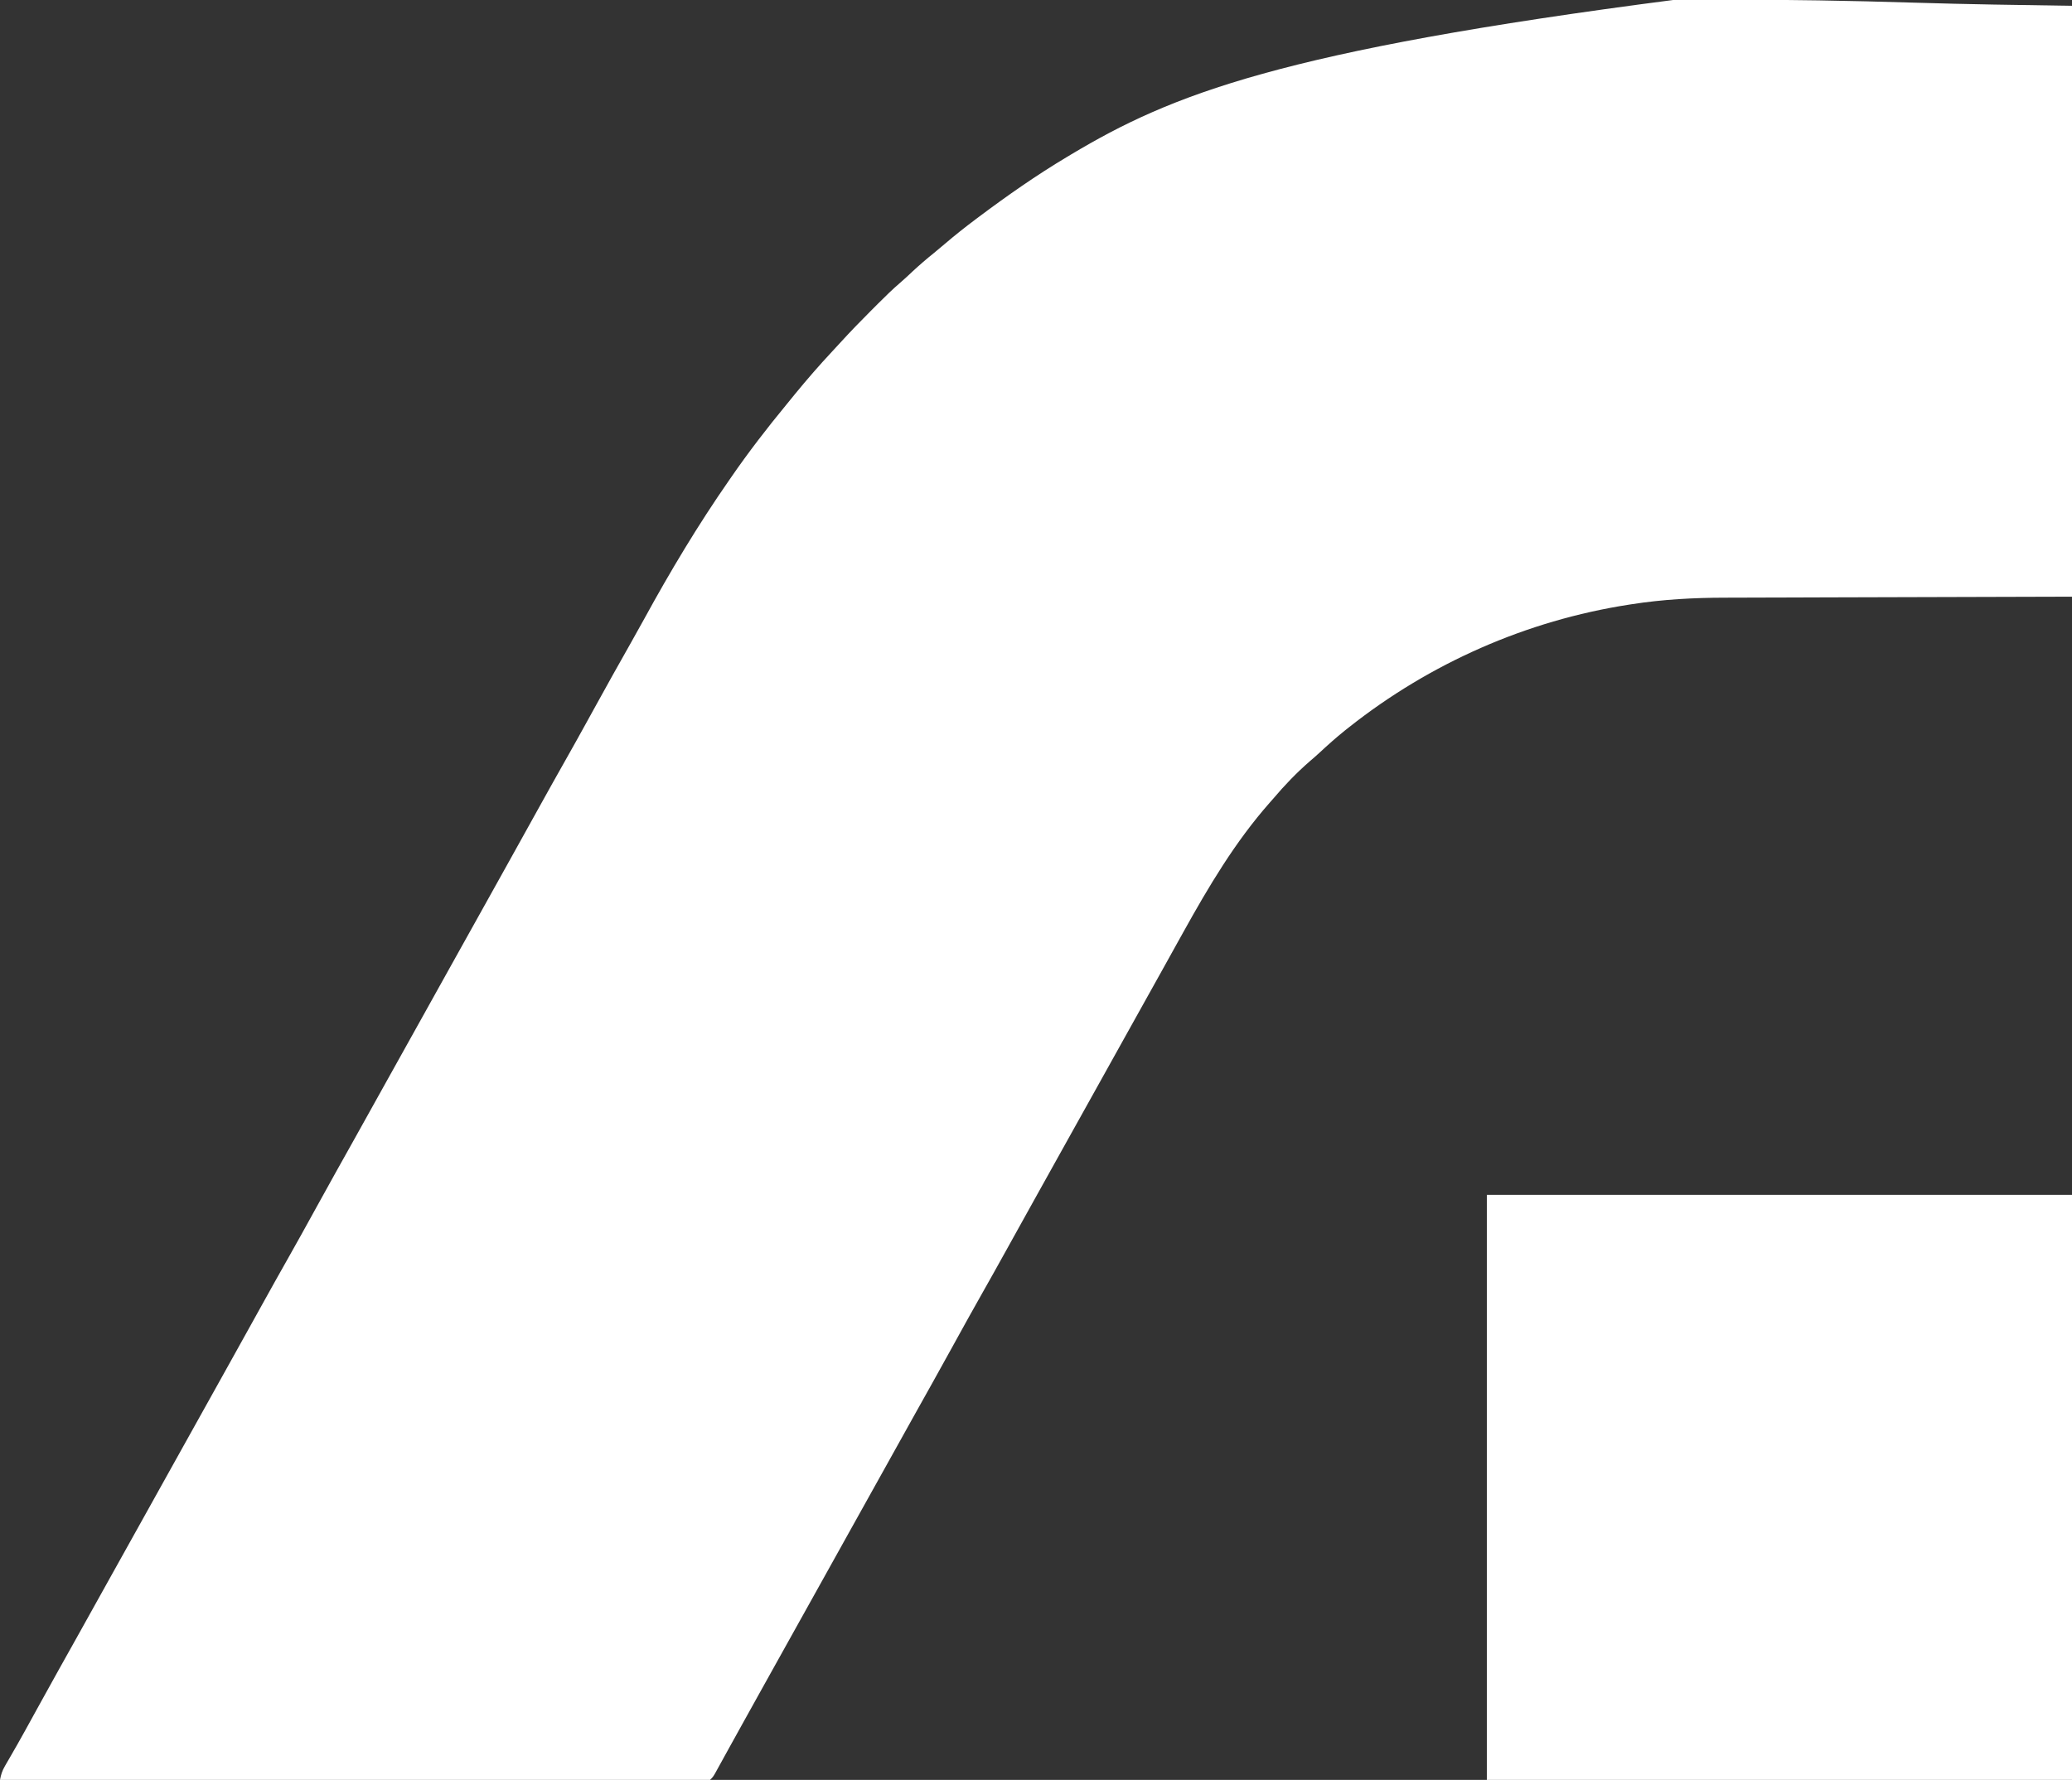
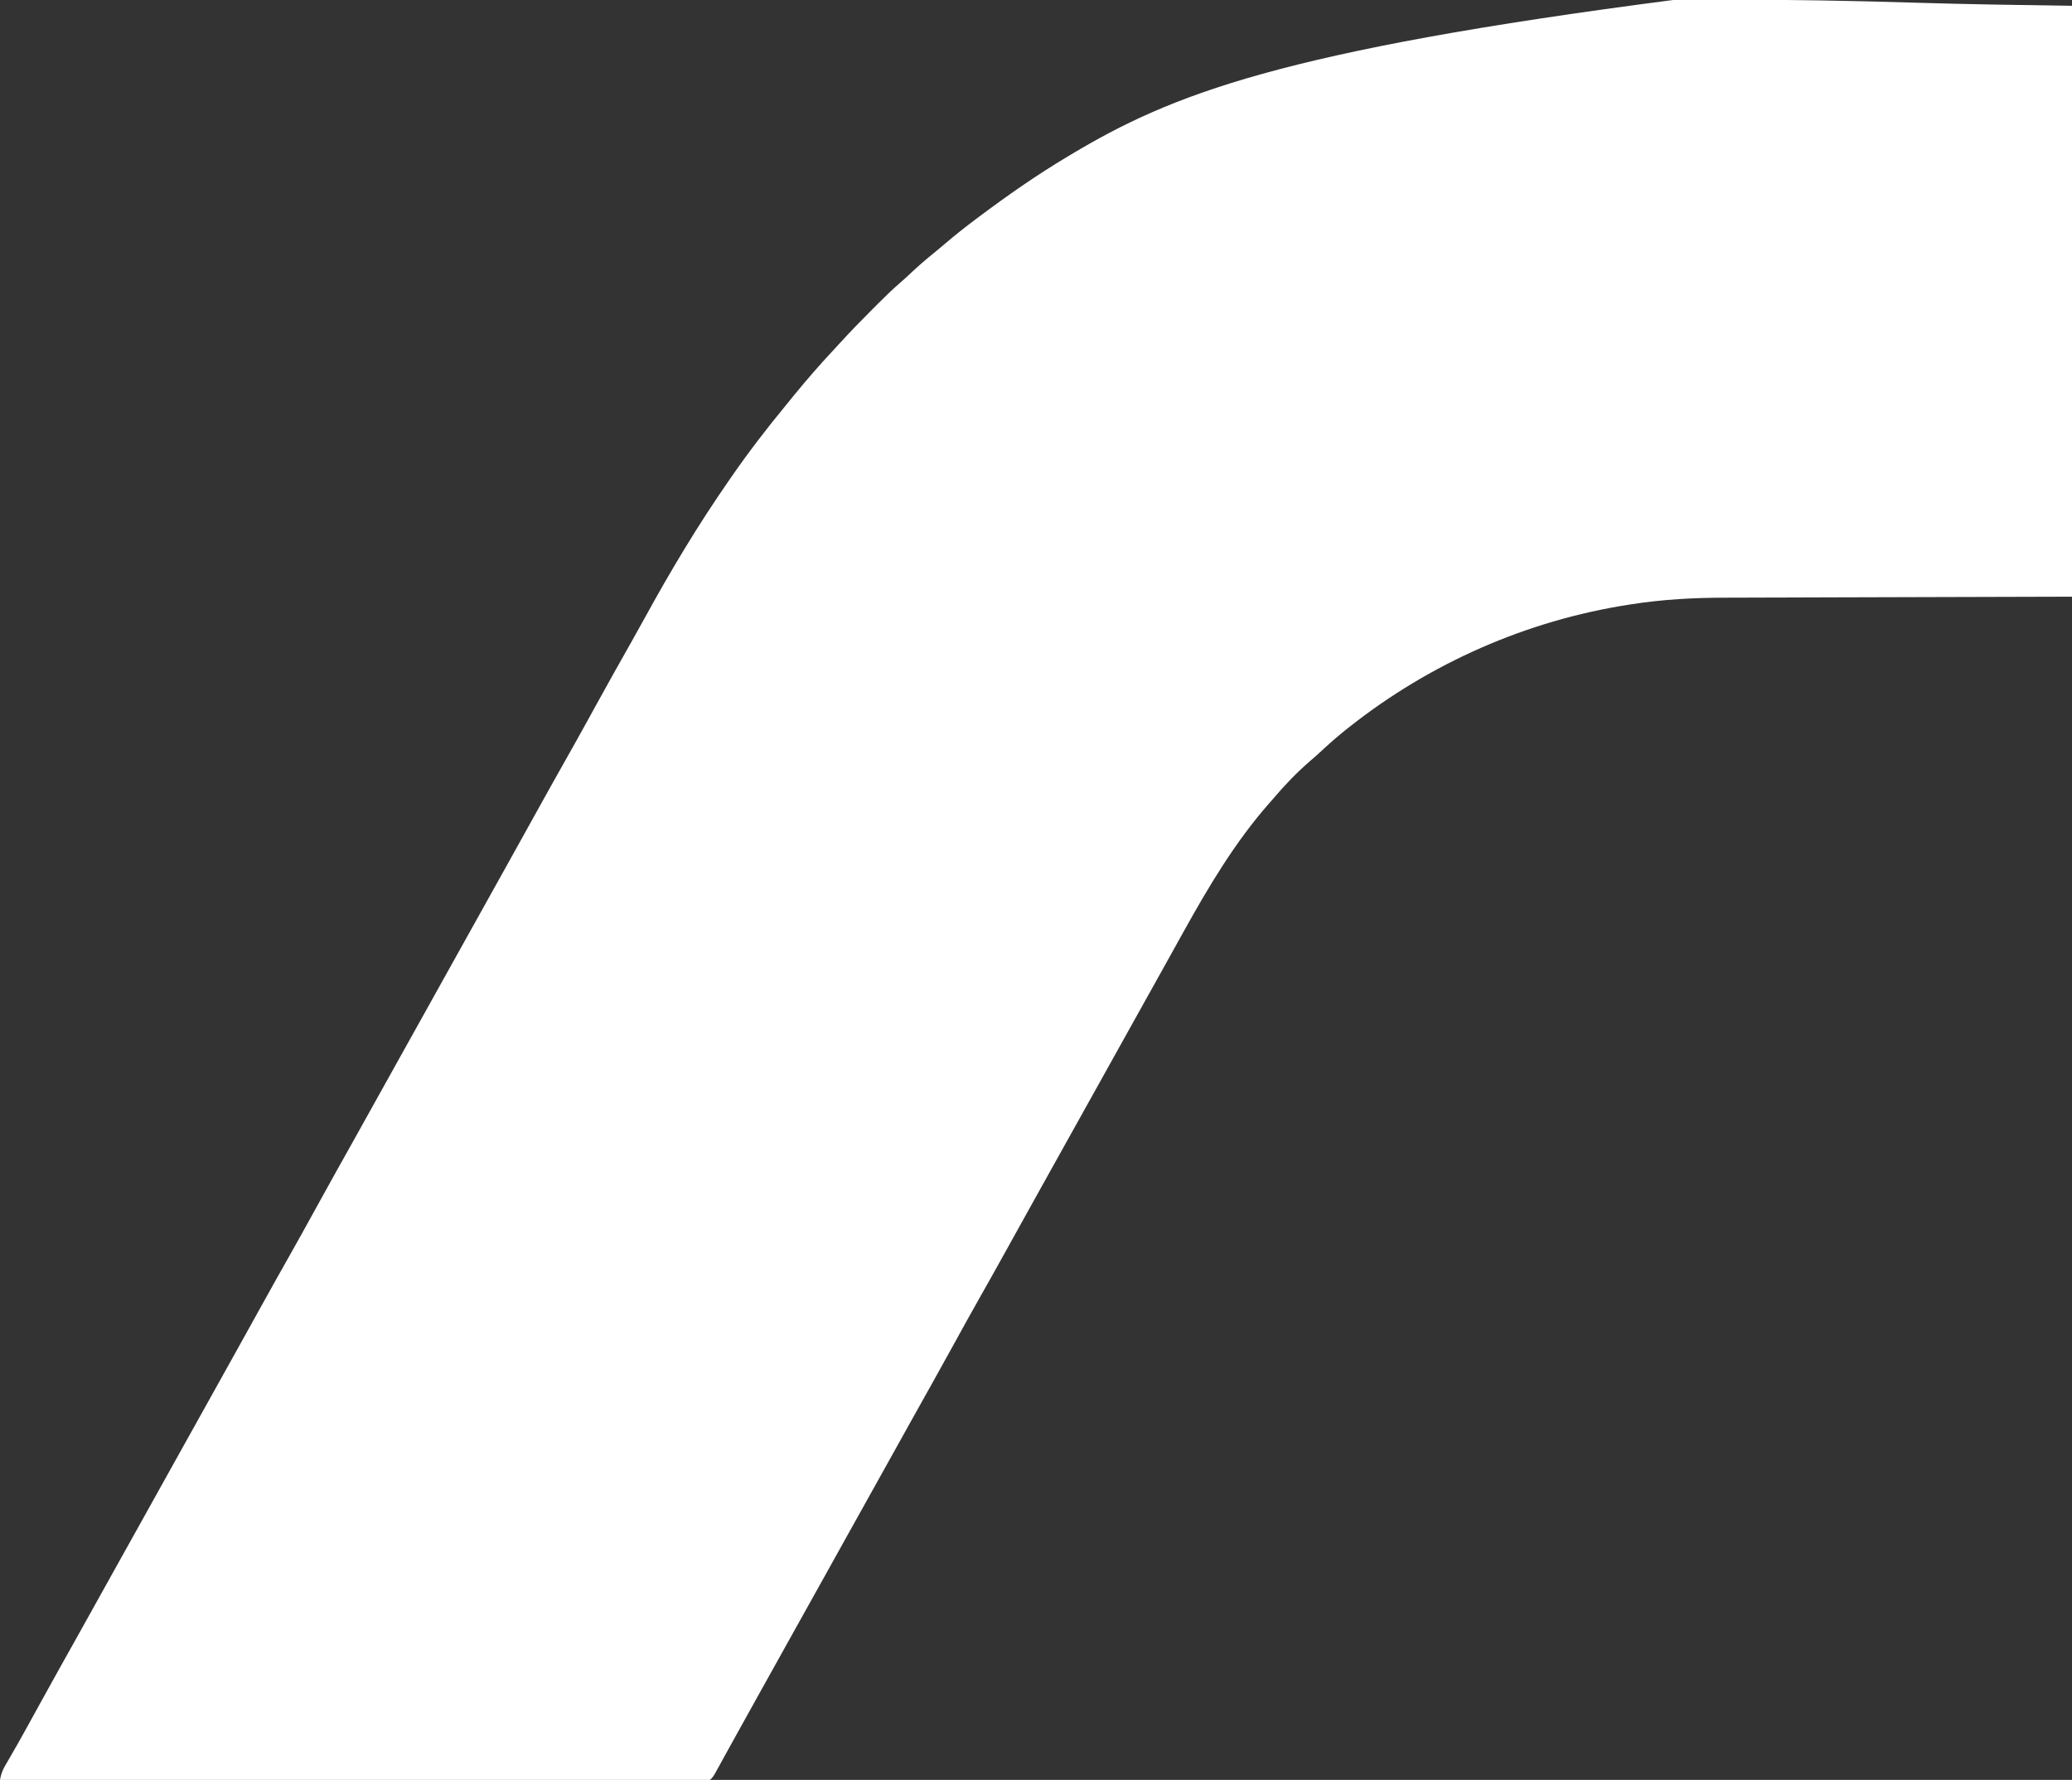
<svg xmlns="http://www.w3.org/2000/svg" height="1226" width="1427" version="1.1">
  <rect width="100%" height="100%" fill="#333333" stroke="none" />
  <path transform="translate(1153.844,-0.203)" fill="#FFFFFF" d="M0 0 C2.255 -0.007 4.51 -0.014 6.765 -0.021 C14.062 -0.04 21.359 -0.044 28.656 -0.047 C30.541 -0.048 30.541 -0.048 32.463 -0.05 C76.627 -0.084 120.737 0.675 164.881 2.048 C200.986 3.163 237.017 3.672 273.156 4.203 C273.156 138.513 273.156 272.823 273.156 411.203 C143.719 411.578 143.719 411.578 102.959 411.681 C90.825 411.721 90.825 411.721 78.691 411.764 C73.317 411.782 67.943 411.796 62.569 411.806 C56.348 411.817 50.128 411.836 43.908 411.862 C40.736 411.875 37.565 411.885 34.393 411.887 C12.78 411.909 -8.657 413.053 -30.031 416.391 C-30.71 416.495 -31.39 416.6 -32.089 416.708 C-102.576 427.672 -168.98 456.981 -224.844 501.203 C-225.776 501.94 -226.708 502.678 -227.668 503.438 C-233.695 508.286 -239.418 513.4 -245.082 518.66 C-247.259 520.665 -249.461 522.604 -251.719 524.516 C-260.742 532.347 -269.148 541.075 -276.844 550.203 C-277.687 551.157 -278.53 552.111 -279.398 553.094 C-303.278 580.21 -321.375 610.761 -338.844 642.203 C-340.079 644.424 -341.315 646.646 -342.551 648.867 C-346.319 655.644 -350.082 662.423 -353.844 669.203 C-361.729 683.414 -369.628 697.618 -377.577 711.794 C-384.367 723.911 -391.104 736.058 -397.844 748.203 C-405.729 762.414 -413.628 776.618 -421.577 790.794 C-427.732 801.778 -433.843 812.786 -439.953 823.796 C-443.704 830.555 -447.459 837.312 -451.214 844.069 C-454.367 849.742 -457.517 855.417 -460.664 861.094 C-466.497 871.611 -472.346 882.118 -478.281 892.578 C-484.197 903.009 -489.993 913.503 -495.777 924.007 C-496.114 924.618 -496.45 925.23 -496.797 925.859 C-497.134 926.471 -497.47 927.083 -497.817 927.713 C-506.667 943.779 -515.607 959.795 -524.577 975.794 C-531.367 987.911 -538.104 1000.058 -544.844 1012.203 C-552.729 1026.414 -560.628 1040.618 -568.577 1054.794 C-575.367 1066.911 -582.104 1079.058 -588.844 1091.203 C-596.729 1105.414 -604.628 1119.618 -612.577 1133.794 C-618.732 1144.778 -624.843 1155.786 -630.953 1166.796 C-632.834 1170.185 -634.715 1173.573 -636.598 1176.961 C-637.217 1178.076 -637.836 1179.19 -638.474 1180.339 C-639.712 1182.567 -640.951 1184.795 -642.19 1187.023 C-645.131 1192.313 -648.068 1197.606 -650.99 1202.907 C-652.376 1205.422 -653.764 1207.935 -655.153 1210.448 C-655.817 1211.651 -656.48 1212.855 -657.141 1214.059 C-658.056 1215.725 -658.975 1217.388 -659.895 1219.051 C-660.417 1220 -660.939 1220.948 -661.478 1221.926 C-662.844 1224.203 -662.844 1224.203 -664.844 1226.203 C-667.506 1226.399 -670.064 1226.467 -672.727 1226.449 C-673.555 1226.452 -674.383 1226.454 -675.236 1226.456 C-678.04 1226.462 -680.844 1226.452 -683.649 1226.444 C-685.667 1226.445 -687.686 1226.446 -689.705 1226.449 C-695.276 1226.453 -700.847 1226.445 -706.417 1226.435 C-712.416 1226.427 -718.415 1226.43 -724.413 1226.431 C-734.814 1226.432 -745.215 1226.426 -755.616 1226.415 C-766.528 1226.403 -777.439 1226.395 -788.351 1226.393 C-789.028 1226.393 -789.706 1226.393 -790.404 1226.392 C-793.846 1226.392 -797.288 1226.391 -800.73 1226.391 C-825.126 1226.386 -849.522 1226.373 -873.918 1226.354 C-897.622 1226.336 -921.326 1226.321 -945.03 1226.313 C-946.126 1226.313 -946.126 1226.313 -947.243 1226.312 C-954.577 1226.31 -961.912 1226.307 -969.246 1226.305 C-984.187 1226.299 -999.128 1226.294 -1014.069 1226.288 C-1014.756 1226.288 -1015.443 1226.287 -1016.151 1226.287 C-1062.049 1226.269 -1107.946 1226.237 -1153.844 1226.203 C-1153.177 1222.576 -1152.323 1219.9 -1150.465 1216.703 C-1149.964 1215.831 -1149.464 1214.96 -1148.948 1214.062 C-1148.398 1213.118 -1147.848 1212.175 -1147.281 1211.203 C-1146.088 1209.126 -1144.897 1207.048 -1143.707 1204.969 C-1143.076 1203.869 -1142.445 1202.768 -1141.795 1201.635 C-1138.462 1195.773 -1135.217 1189.863 -1131.969 1183.953 C-1130.61 1181.484 -1129.25 1179.015 -1127.891 1176.547 C-1127.554 1175.935 -1127.217 1175.323 -1126.87 1174.693 C-1118.021 1158.627 -1109.081 1142.611 -1100.111 1126.612 C-1093.32 1114.495 -1086.583 1102.348 -1079.844 1090.203 C-1071.958 1075.992 -1064.059 1061.789 -1056.111 1047.612 C-1049.32 1035.495 -1042.583 1023.349 -1035.844 1011.203 C-1027.958 996.992 -1020.059 982.789 -1012.111 968.612 C-1005.955 957.628 -999.844 946.62 -993.735 935.61 C-989.983 928.851 -986.228 922.094 -982.473 915.337 C-979.321 909.664 -976.17 903.989 -973.023 898.312 C-967.191 887.795 -961.341 877.289 -955.406 866.828 C-949.49 856.398 -943.694 845.903 -937.91 835.399 C-937.574 834.788 -937.237 834.177 -936.891 833.547 C-936.554 832.935 -936.217 832.324 -935.87 831.694 C-927.021 815.627 -918.081 799.611 -909.111 783.612 C-902.32 771.495 -895.583 759.348 -888.844 747.203 C-880.958 732.992 -873.059 718.789 -865.111 704.612 C-858.32 692.495 -851.583 680.349 -844.844 668.203 C-836.958 653.992 -829.059 639.789 -821.111 625.612 C-814.955 614.628 -808.844 603.62 -802.735 592.61 C-798.983 585.851 -795.228 579.094 -791.473 572.337 C-788.321 566.664 -785.17 560.989 -782.023 555.312 C-776.191 544.795 -770.341 534.289 -764.406 523.828 C-759.533 515.236 -754.734 506.605 -749.969 497.953 C-749.633 497.343 -749.297 496.734 -748.951 496.105 C-747.592 493.638 -746.233 491.17 -744.875 488.703 C-736.279 473.097 -727.62 457.529 -718.821 442.037 C-715.855 436.803 -712.926 431.551 -710.039 426.273 C-692.174 393.626 -673.102 361.77 -651.844 331.203 C-651.327 330.455 -650.811 329.707 -650.279 328.937 C-638.365 311.677 -625.575 295.073 -612.235 278.895 C-610.238 276.466 -608.262 274.02 -606.281 271.578 C-598.142 261.656 -589.762 251.979 -581.004 242.599 C-579.024 240.476 -577.054 238.345 -575.099 236.201 C-568.329 228.788 -561.381 221.583 -554.27 214.499 C-552.577 212.811 -550.89 211.119 -549.203 209.426 C-544.126 204.346 -539.037 199.349 -533.57 194.684 C-530.811 192.317 -528.182 189.814 -525.531 187.328 C-520.716 182.849 -515.778 178.595 -510.648 174.477 C-508.101 172.412 -505.601 170.304 -503.111 168.171 C-496.209 162.264 -489.115 156.649 -481.844 151.203 C-481.166 150.694 -480.489 150.186 -479.791 149.662 C-460.084 134.899 -439.989 120.834 -418.844 108.203 C-417.92 107.649 -416.997 107.096 -416.046 106.525 C-347.083 65.312 -272.285 35.241 0 0 Z" />
-   <path transform="translate(1024,823)" fill="#FFFFFF" d="M0 0 C132.99 0 265.98 0 403 0 C403 132.99 403 265.98 403 403 C270.01 403 137.02 403 0 403 C0 270.01 0 137.02 0 0 Z" />
</svg>